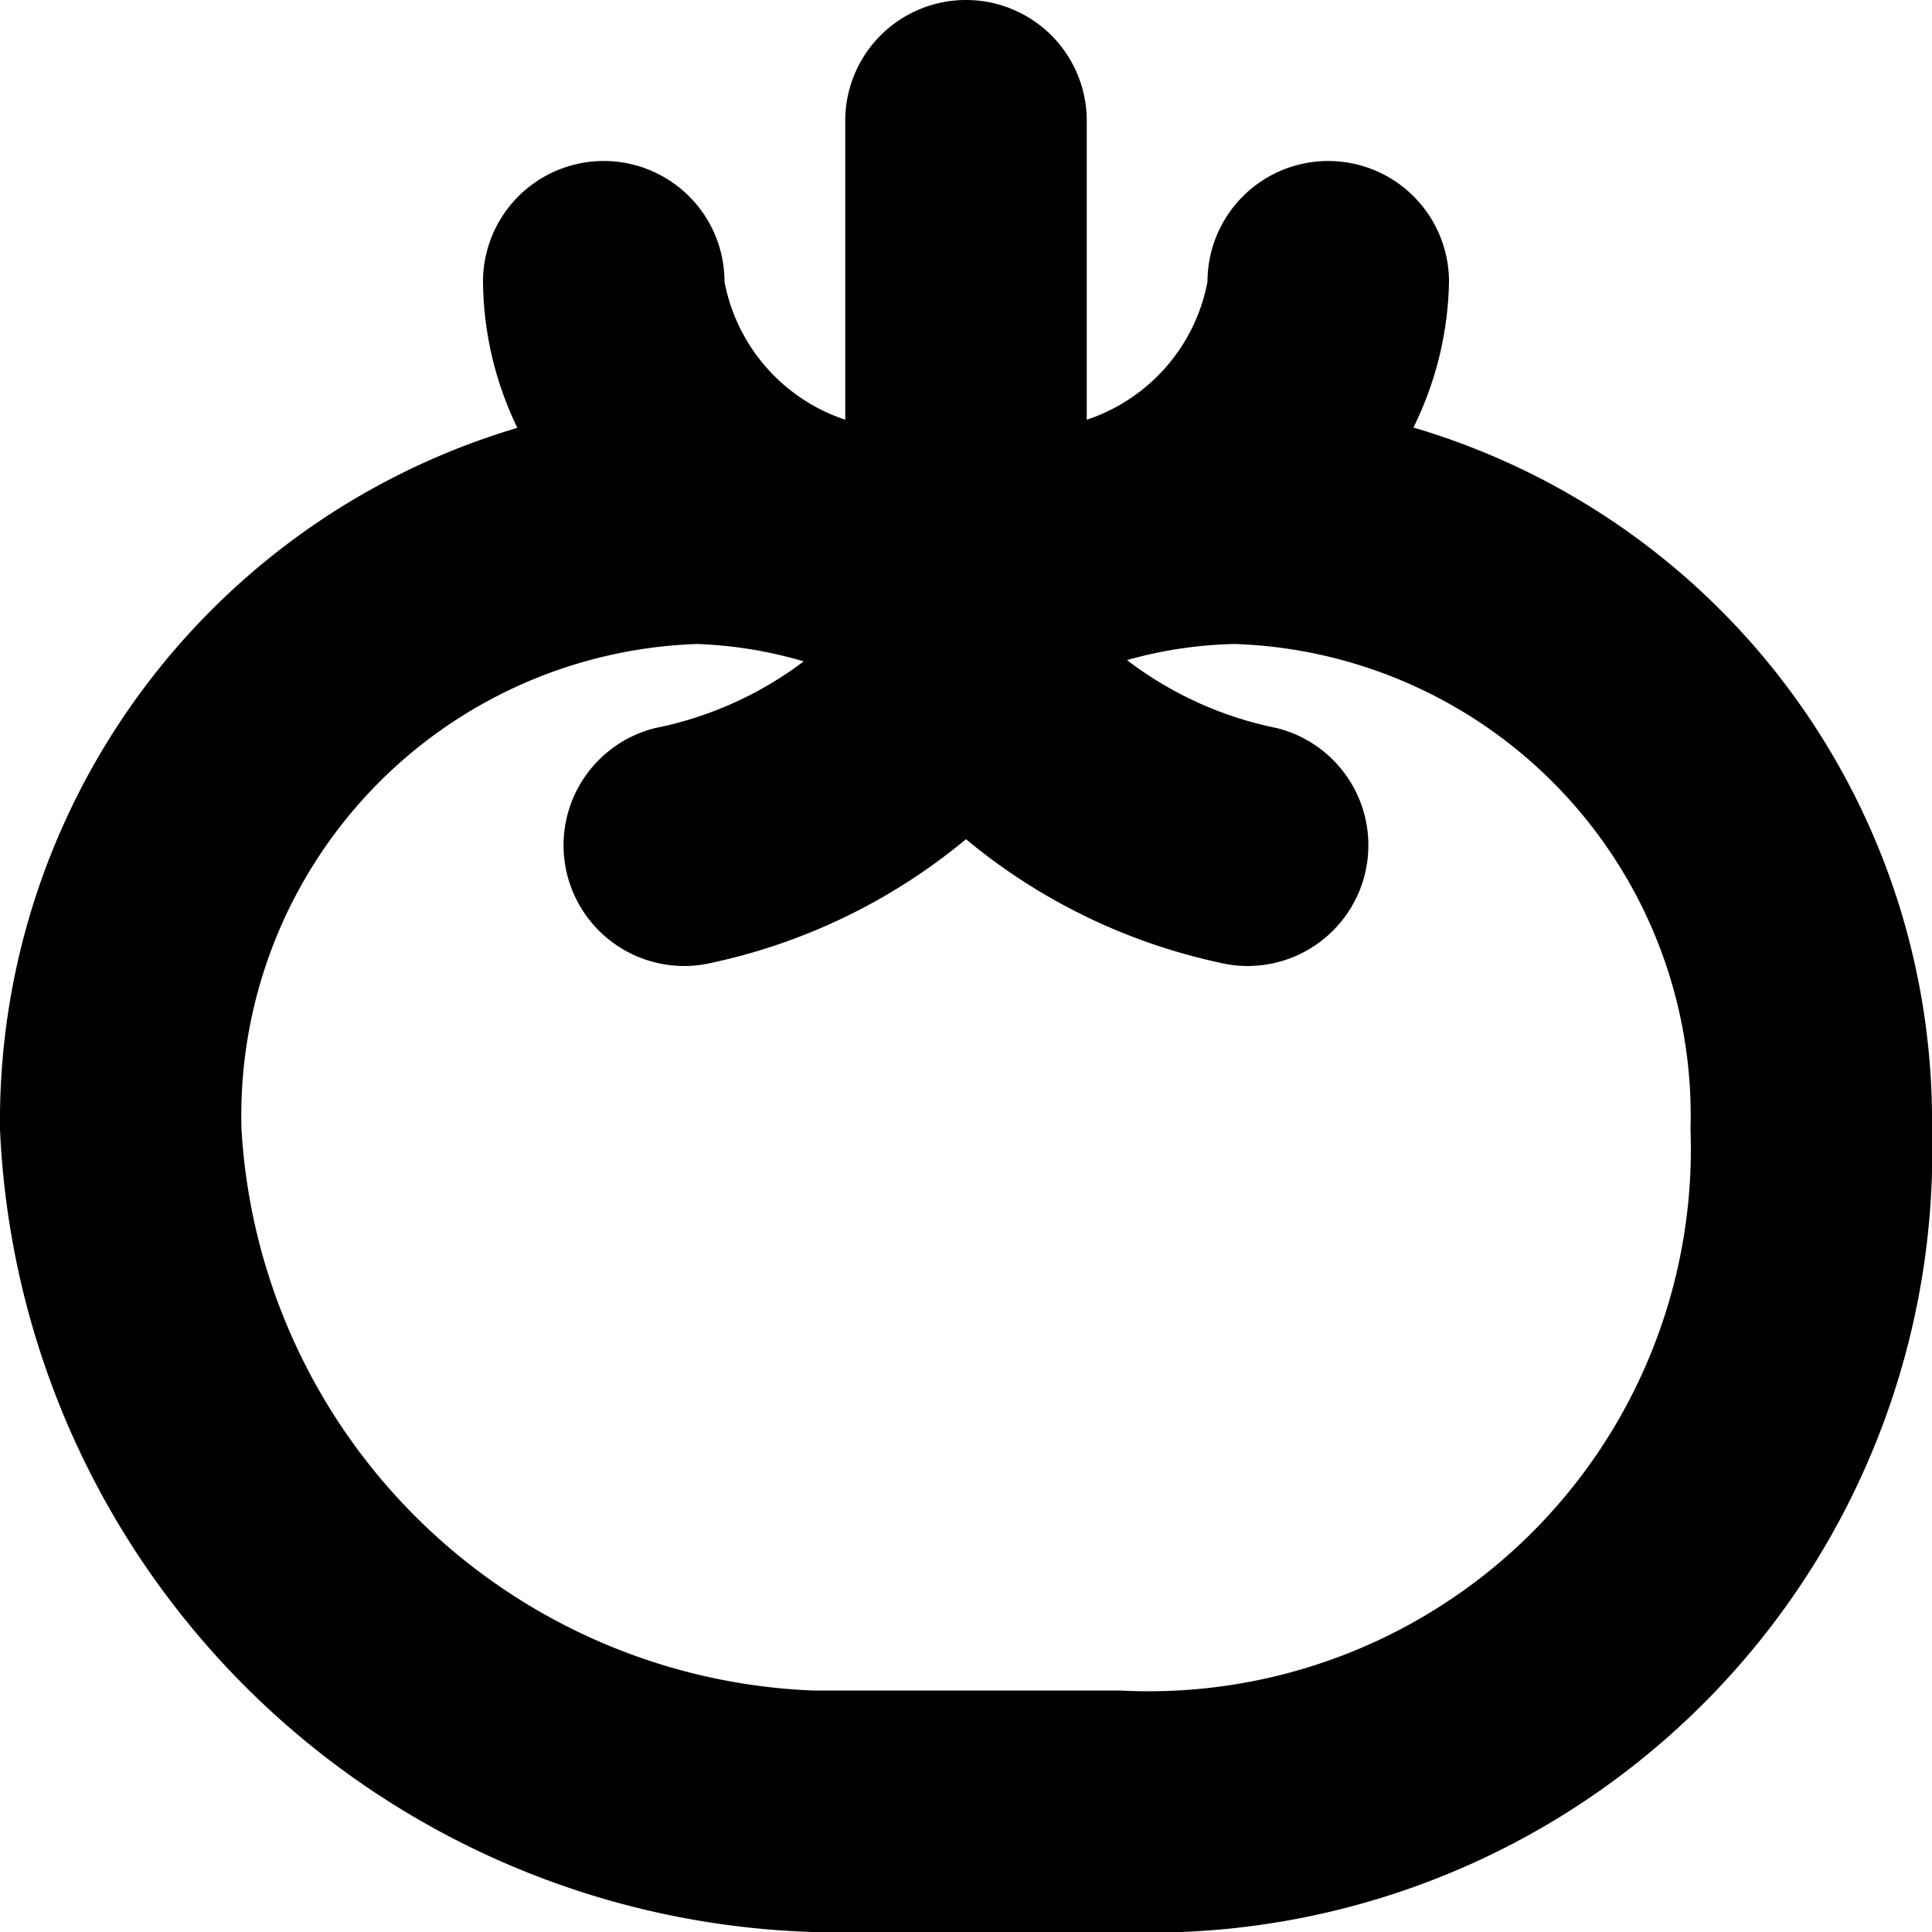
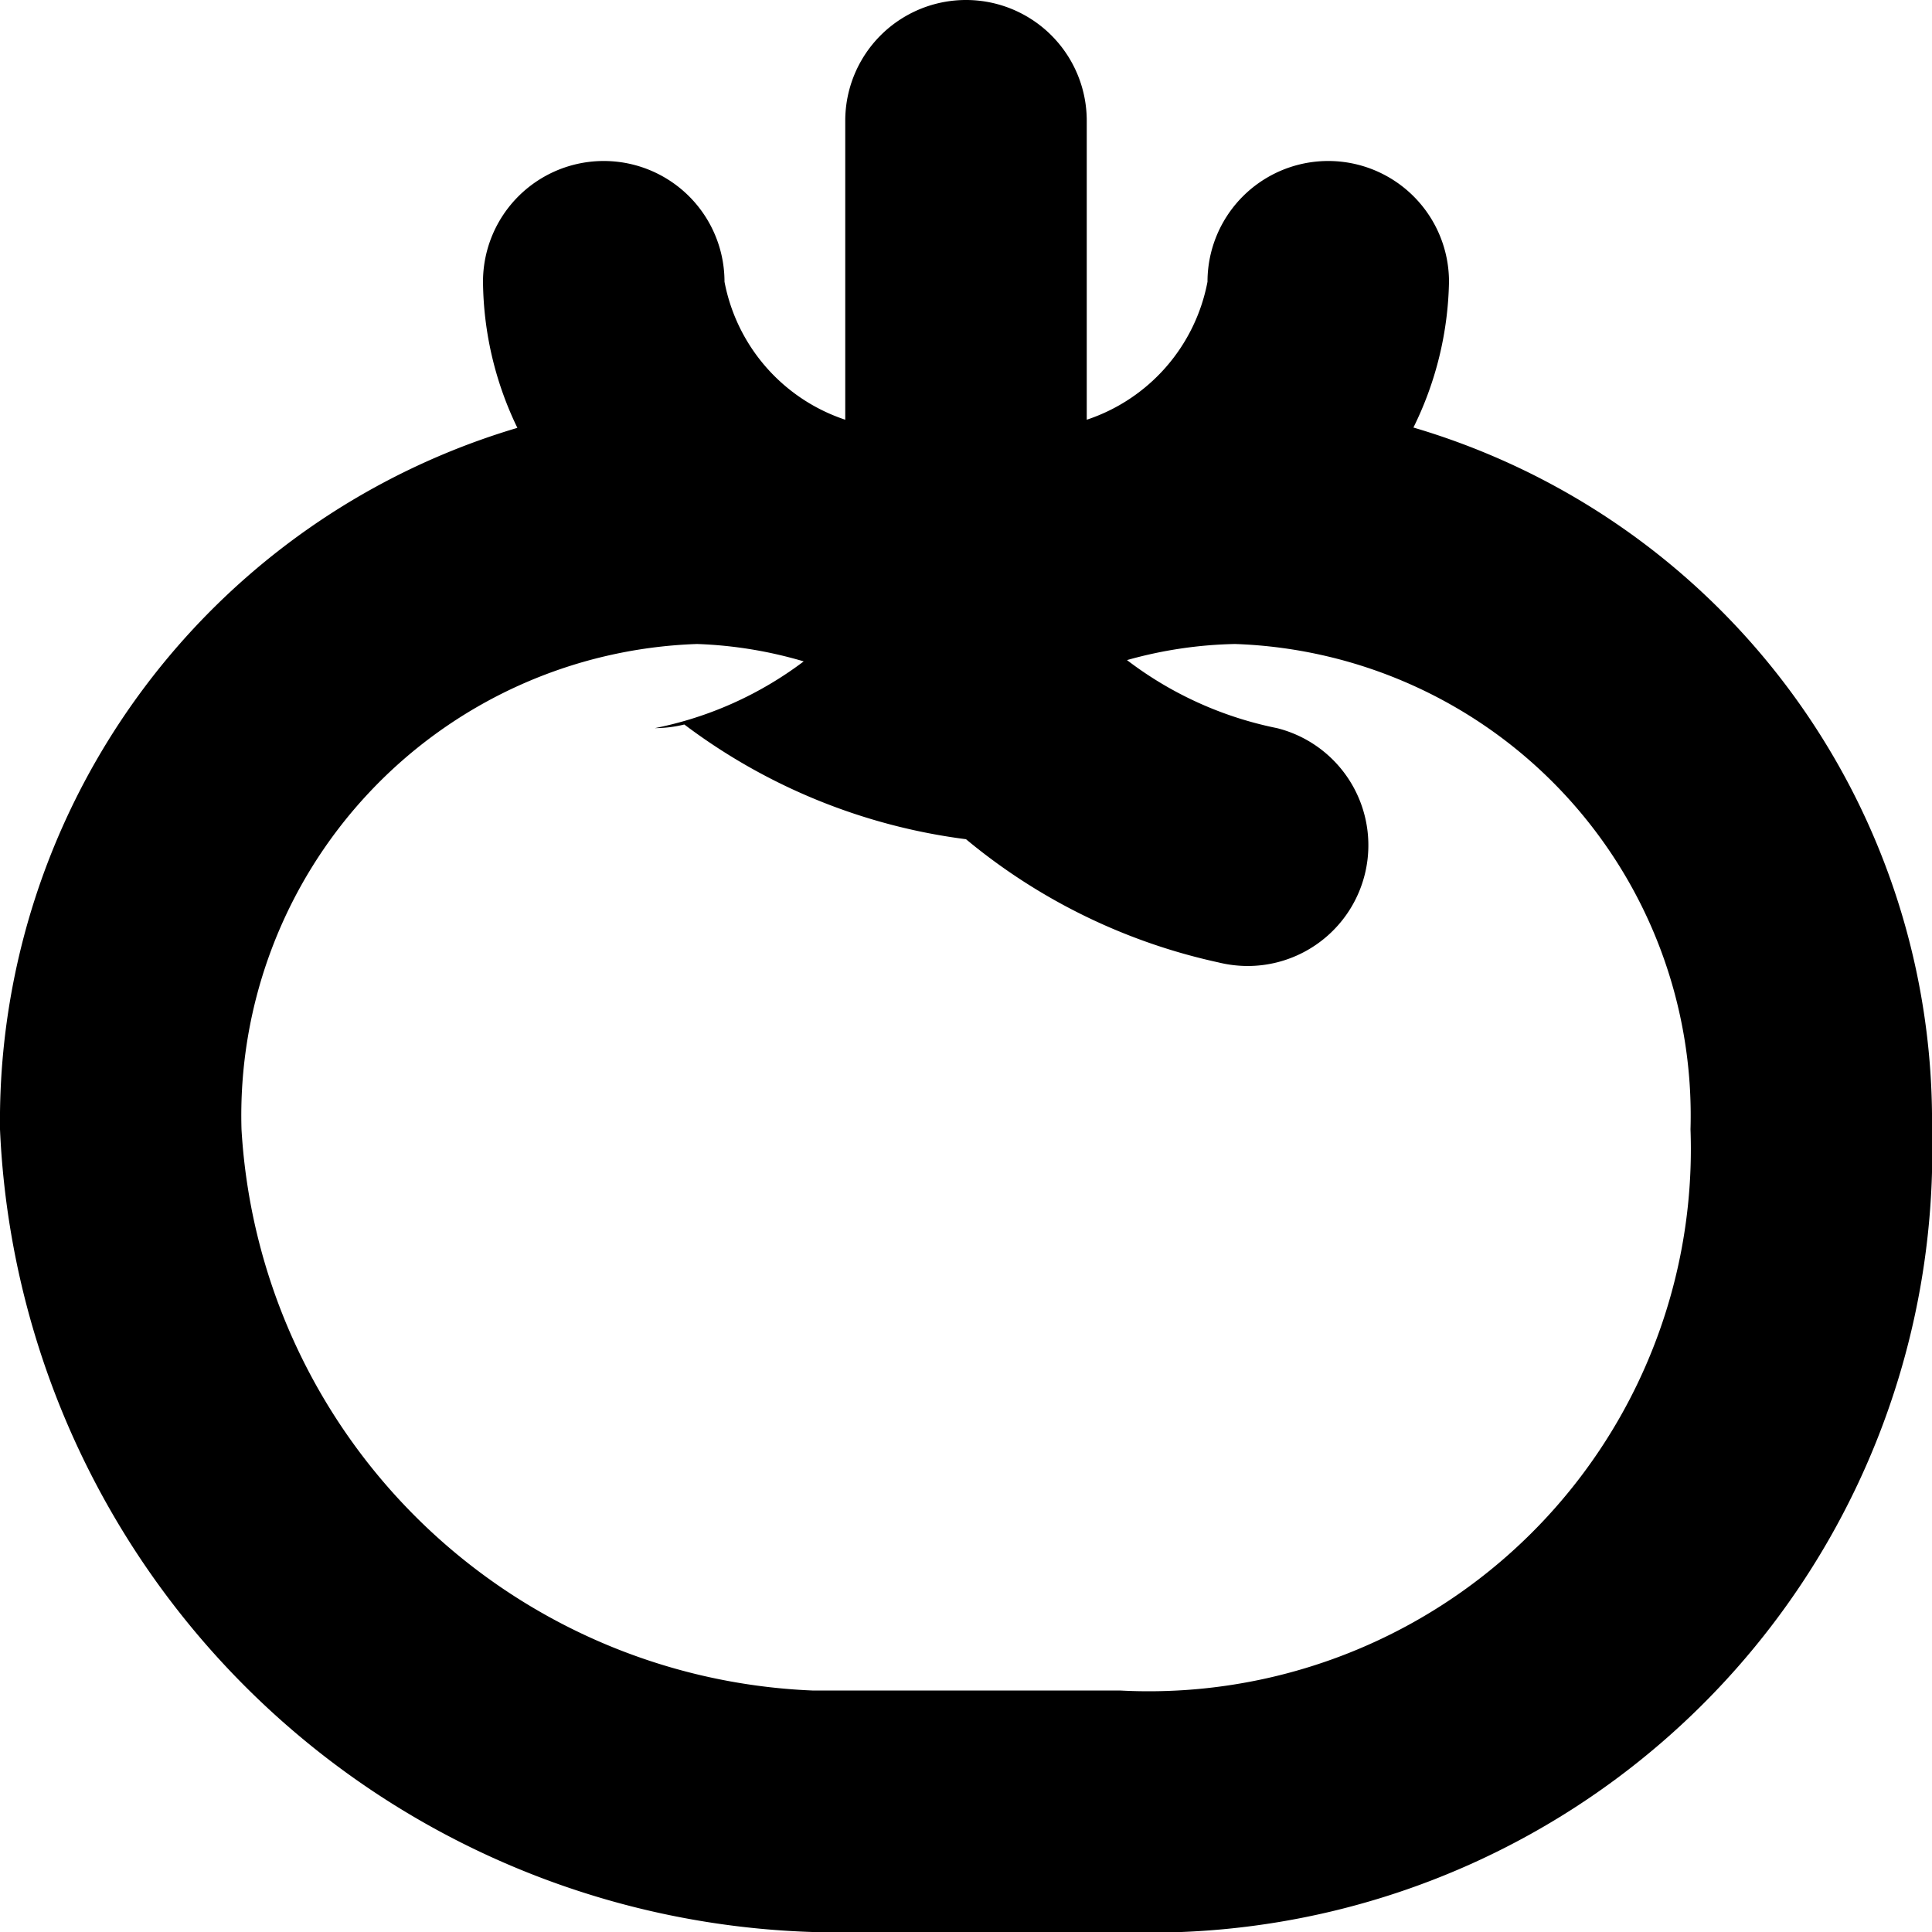
<svg xmlns="http://www.w3.org/2000/svg" id="Layer_1" data-name="Layer 1" viewBox="0 0 24 24" width="512" height="512">
-   <path d="M17.558,5.311A4.247,4.247,0,0,0,18,3.5a1.5,1.5,0,0,0-3,0,2.248,2.248,0,0,1-1.5,1.714V1.5a1.5,1.5,0,0,0-3,0V5.214A2.248,2.248,0,0,1,9,3.5a1.5,1.5,0,0,0-3,0,4.243,4.243,0,0,0,.427,1.815A8.981,8.981,0,0,0,0,14.029,10.433,10.433,0,0,0,10.091,24h3.818A9.71,9.71,0,0,0,24,14.029,8.981,8.981,0,0,0,17.558,5.311ZM13.909,21H10.091A7.411,7.411,0,0,1,3,14.029,5.86,5.86,0,0,1,8.659,8a5.292,5.292,0,0,1,1.325.216,4.542,4.542,0,0,1-1.848.829A1.5,1.5,0,0,0,8.5,12a1.532,1.532,0,0,0,.365-.045A7.363,7.363,0,0,0,12,10.425a7.356,7.356,0,0,0,3.134,1.53A1.538,1.538,0,0,0,15.5,12a1.5,1.5,0,0,0,.363-2.955A4.553,4.553,0,0,1,14,8.2,5.306,5.306,0,0,1,15.341,8,5.86,5.86,0,0,1,21,14.029,6.735,6.735,0,0,1,13.909,21Z" />
+   <path d="M17.558,5.311A4.247,4.247,0,0,0,18,3.5a1.5,1.5,0,0,0-3,0,2.248,2.248,0,0,1-1.5,1.714V1.5a1.5,1.5,0,0,0-3,0V5.214A2.248,2.248,0,0,1,9,3.5a1.5,1.5,0,0,0-3,0,4.243,4.243,0,0,0,.427,1.815A8.981,8.981,0,0,0,0,14.029,10.433,10.433,0,0,0,10.091,24h3.818A9.71,9.71,0,0,0,24,14.029,8.981,8.981,0,0,0,17.558,5.311ZM13.909,21H10.091A7.411,7.411,0,0,1,3,14.029,5.86,5.86,0,0,1,8.659,8a5.292,5.292,0,0,1,1.325.216,4.542,4.542,0,0,1-1.848.829a1.532,1.532,0,0,0,.365-.045A7.363,7.363,0,0,0,12,10.425a7.356,7.356,0,0,0,3.134,1.53A1.538,1.538,0,0,0,15.5,12a1.5,1.5,0,0,0,.363-2.955A4.553,4.553,0,0,1,14,8.2,5.306,5.306,0,0,1,15.341,8,5.86,5.86,0,0,1,21,14.029,6.735,6.735,0,0,1,13.909,21Z" />
</svg>